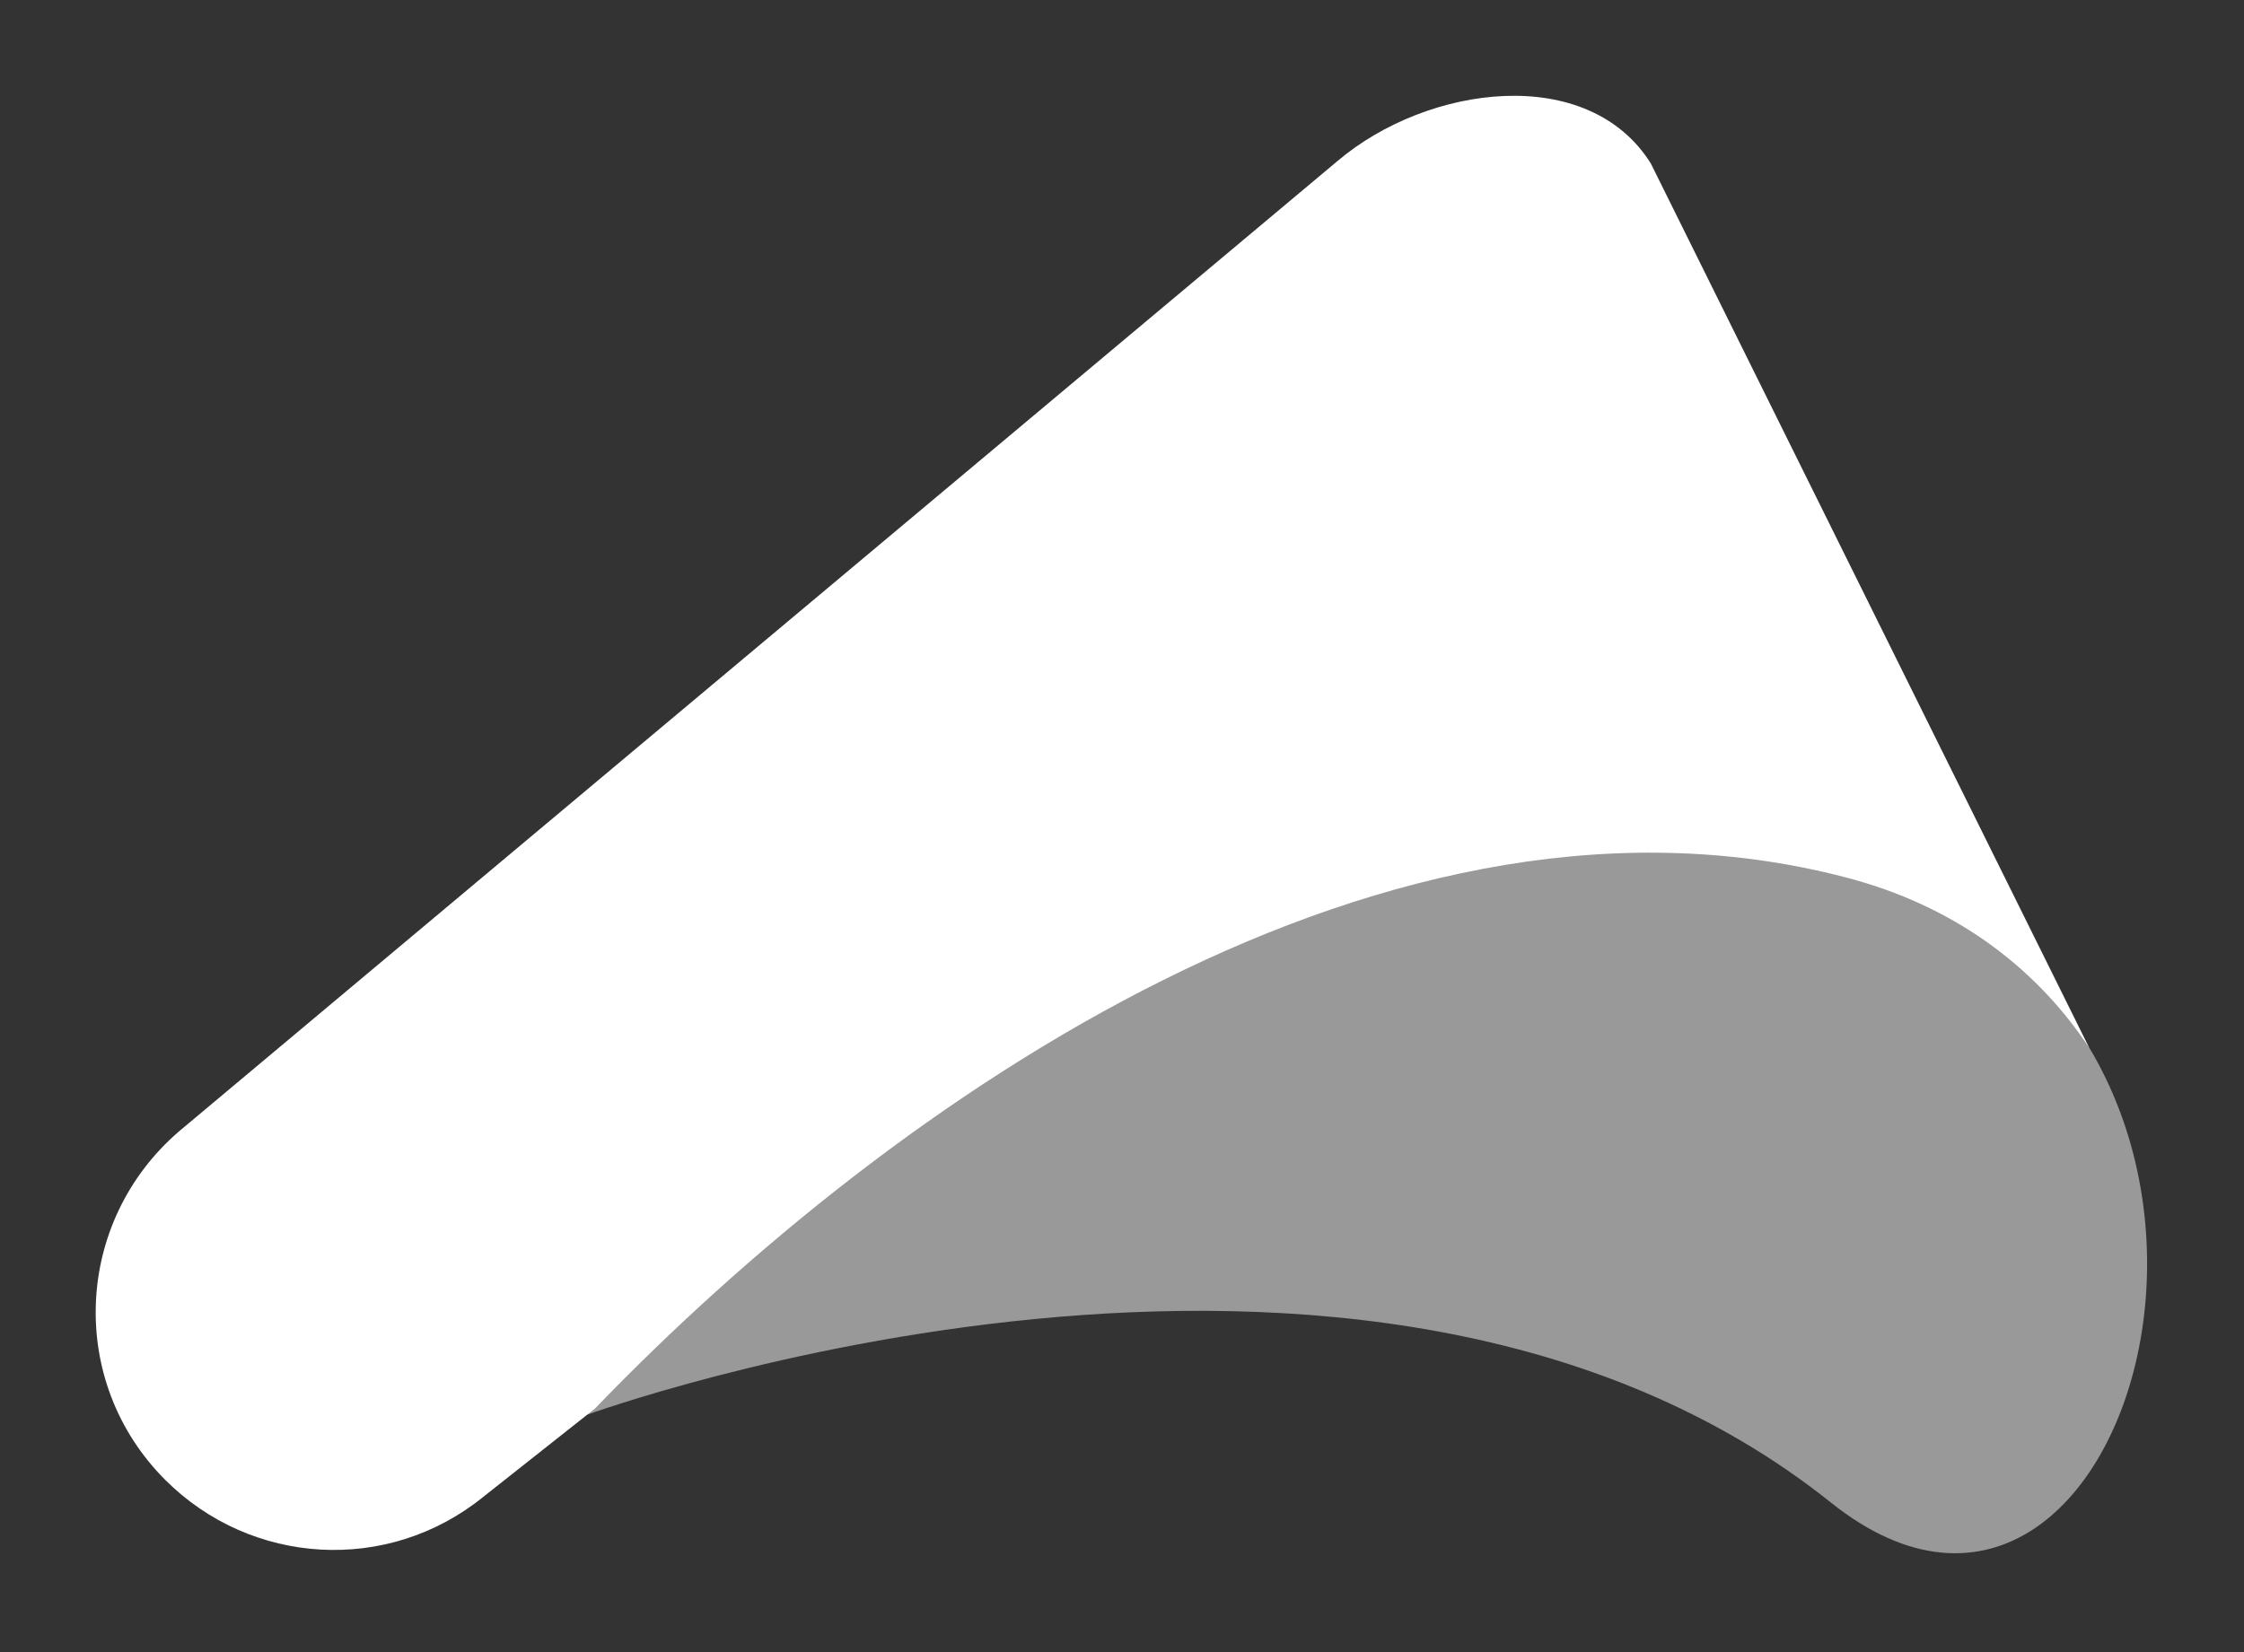
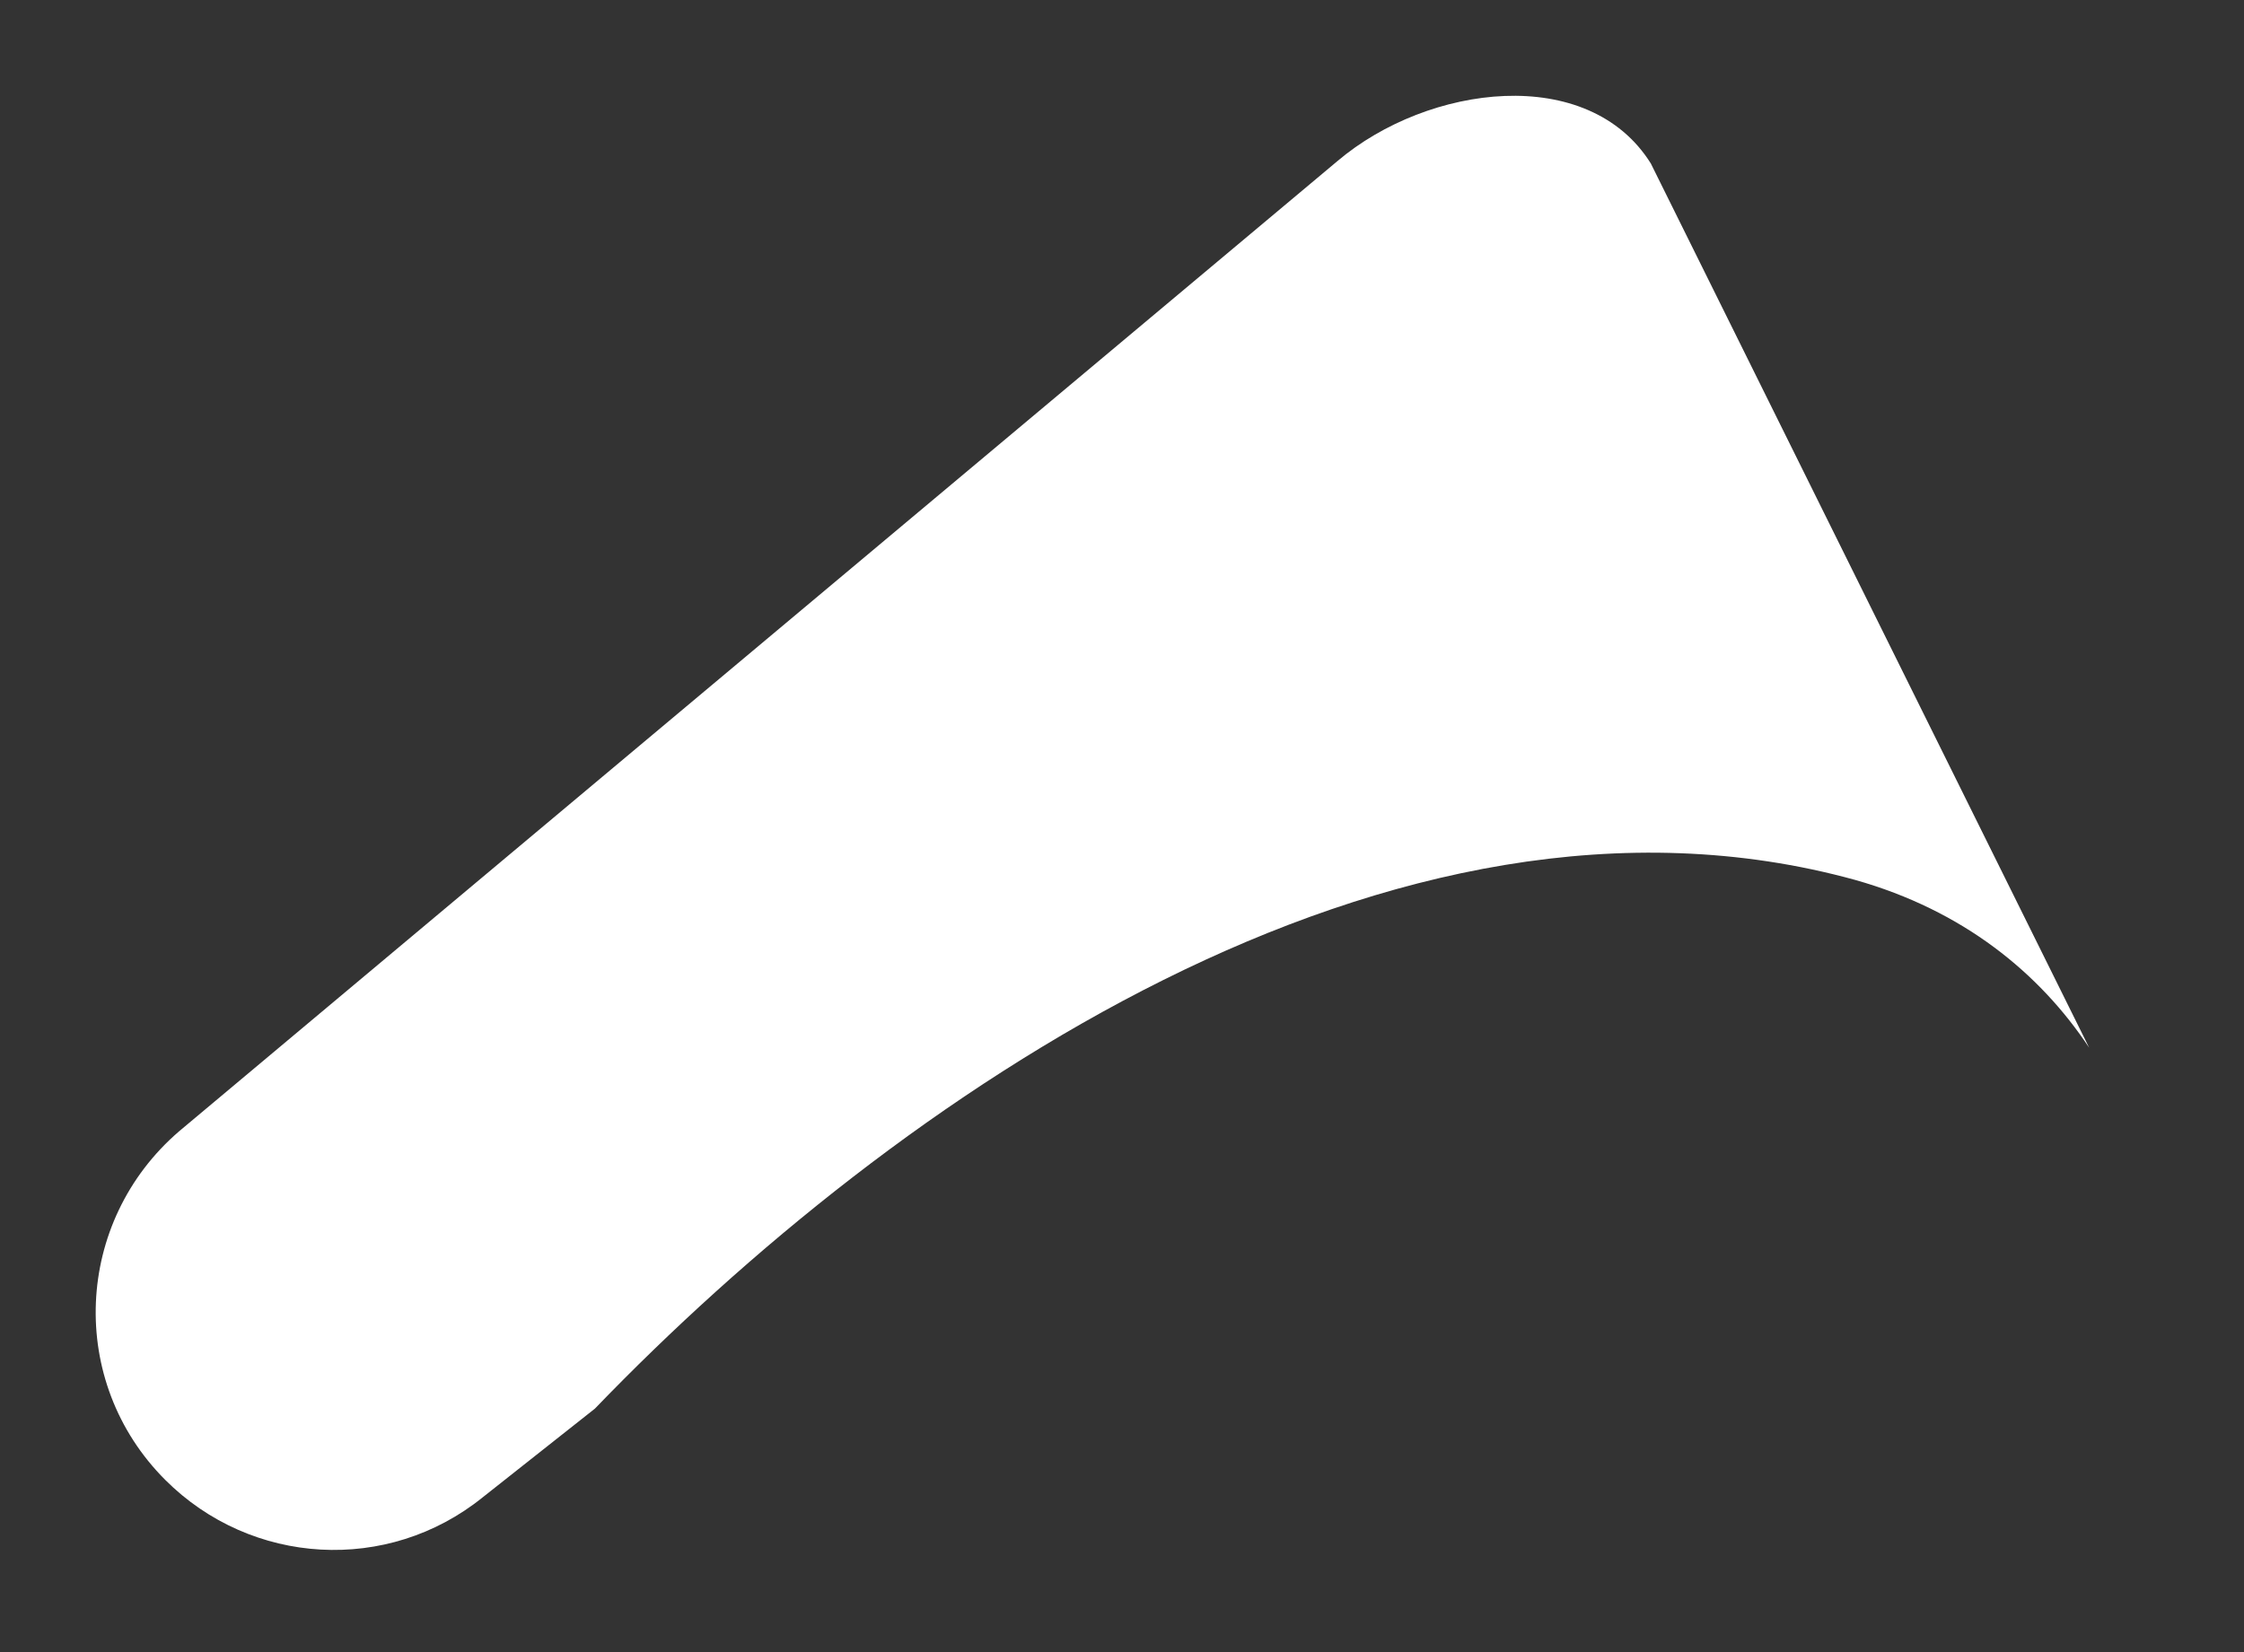
<svg xmlns="http://www.w3.org/2000/svg" viewBox="0 0 258 190" enable-background="new 0 0 258 190">
  <rect x="0" y="0" width="258" height="190" fill="#333333" stroke="none" />
  <g fill="#fff">
-     <path opacity=".5" d="M210.5 172.8c35.9 28.7 58.9-57 1.7-72.8-48-13.3-96.3 9.5-144.7 62.7.1 0 89.4-32.7 143 10.1z" />
    <path d="M68.4 162c34.4-35.7 91.6-75.5 144.9-60.8 12.4 3.5 21.2 10.7 26.9 19.3l-50.4-101.7c-7.2-11.5-25.6-9.1-36-.3l-133.2 111.6c-12.1 10.4-12.9 28.8-1.6 40.1 9.9 9.9 25.6 10.8 36.5 2l12.9-10.2z" />
  </g>
</svg>